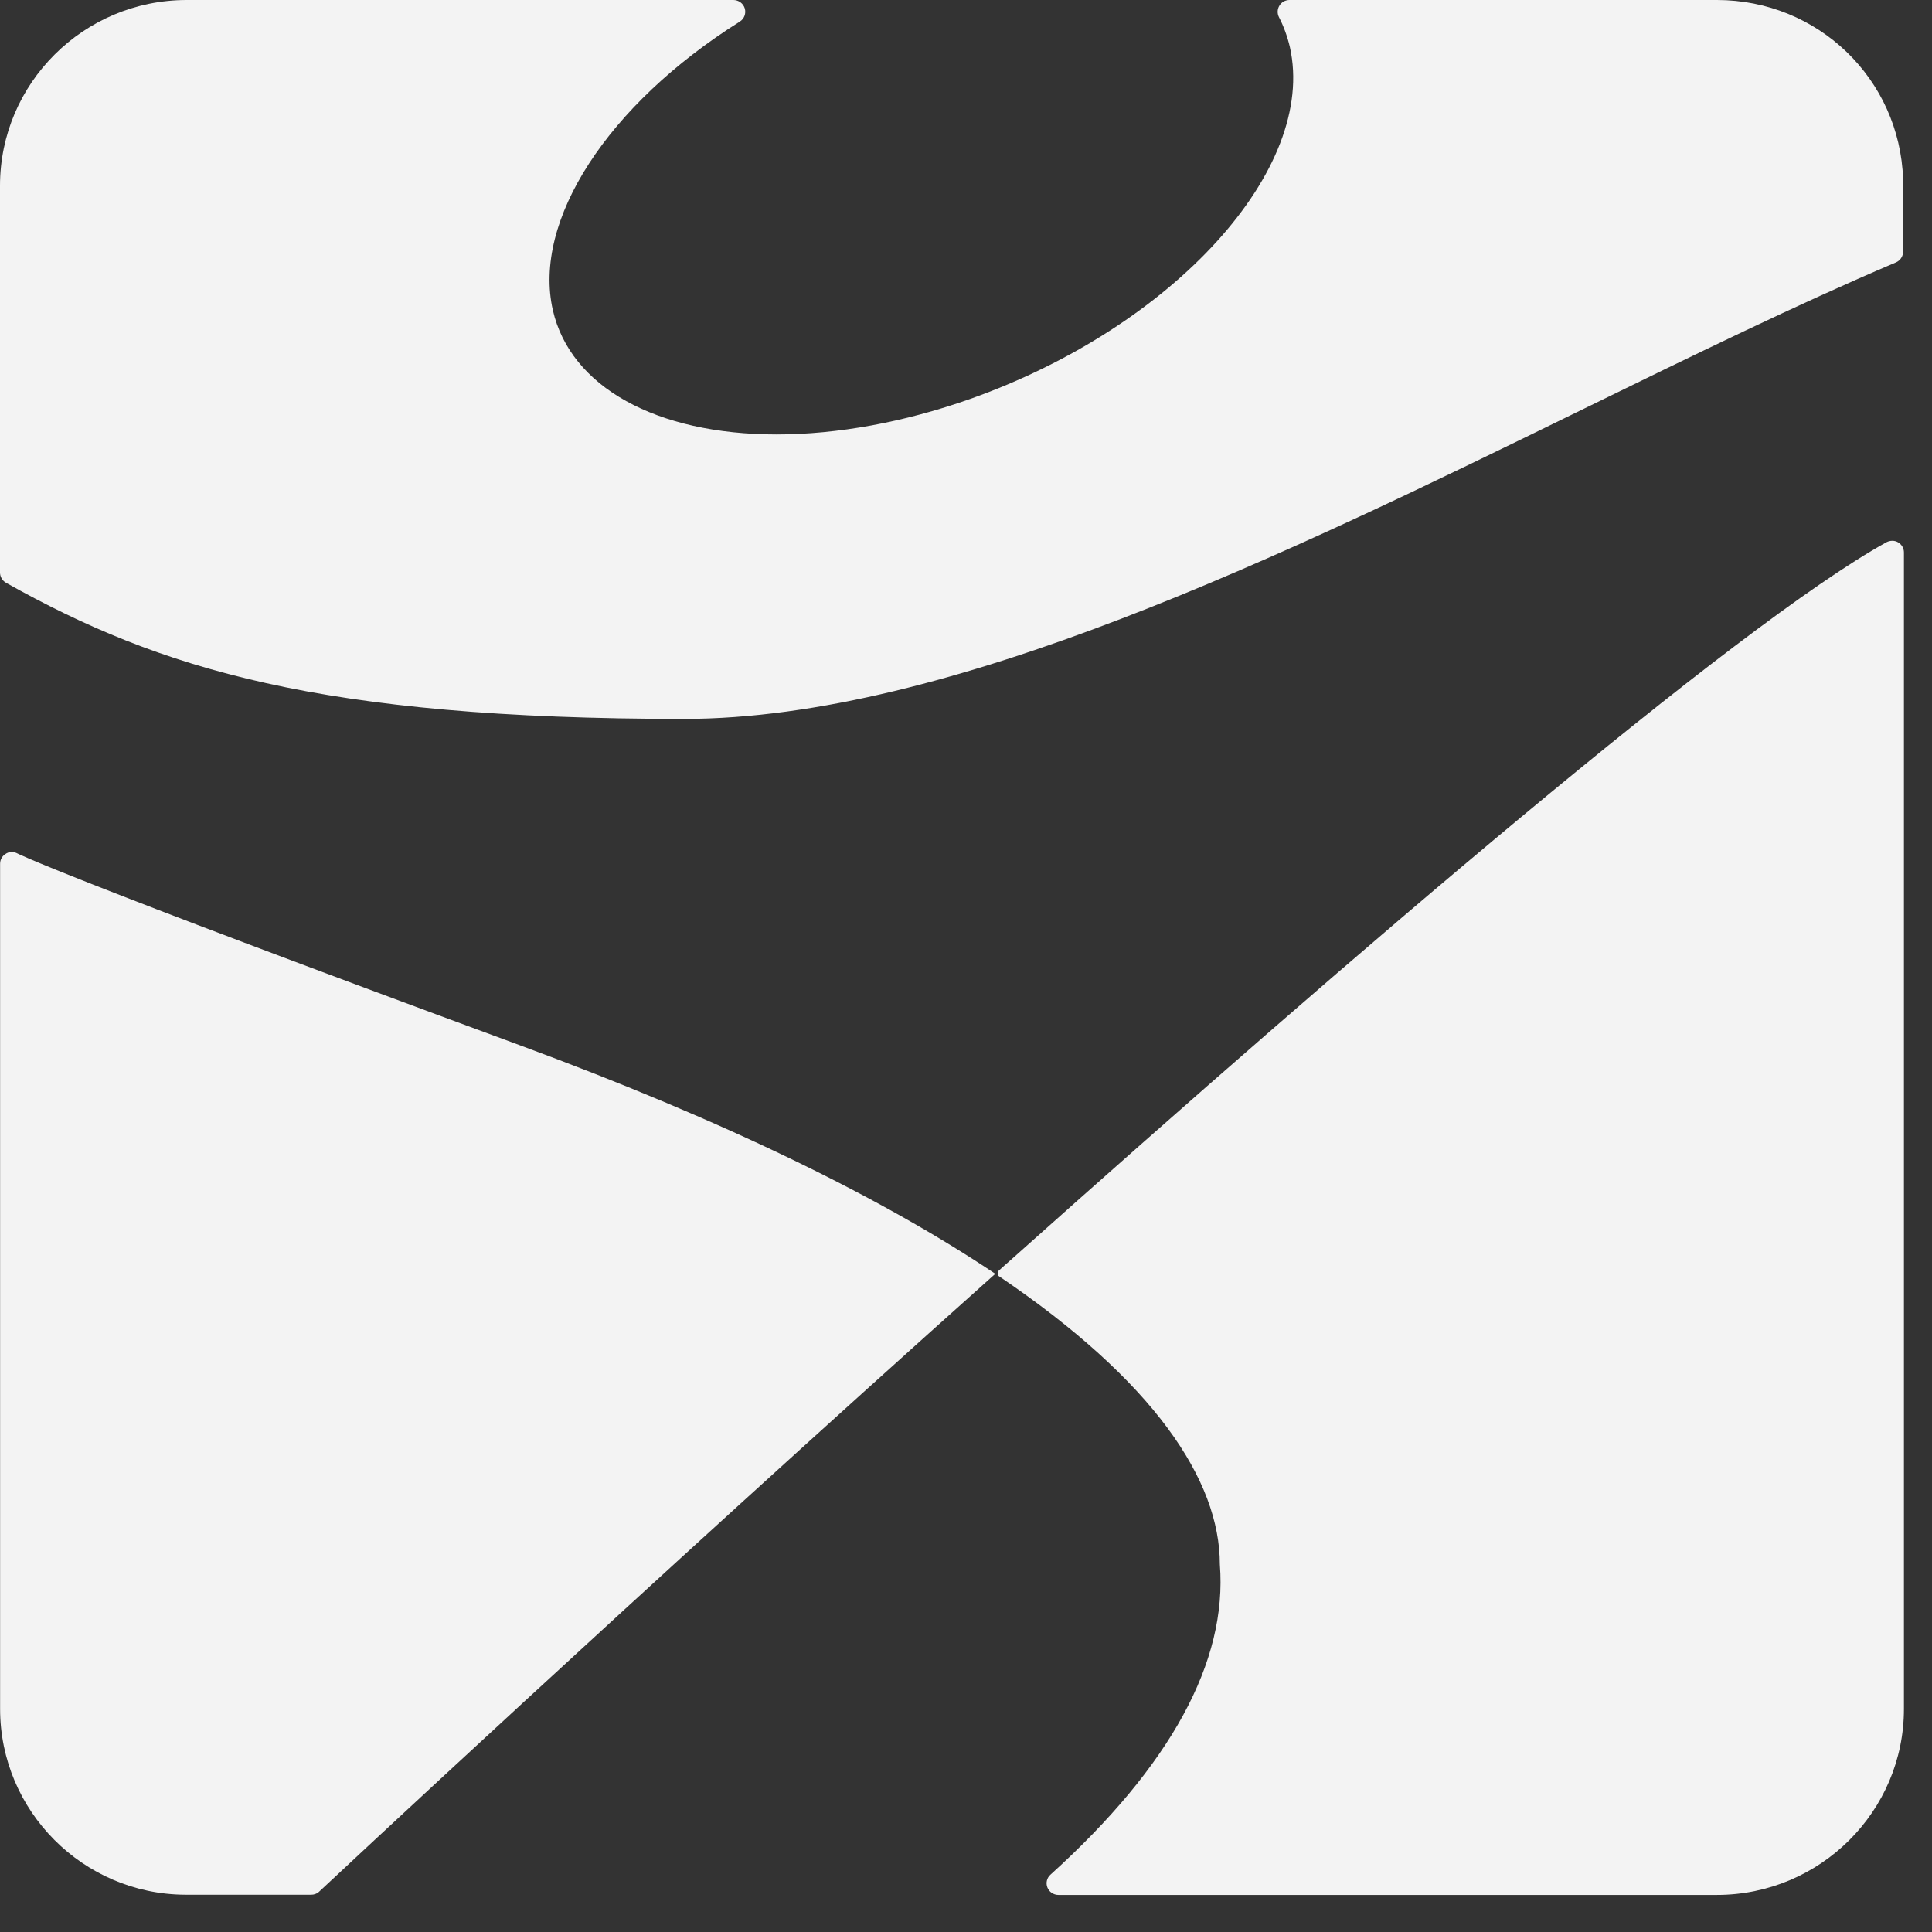
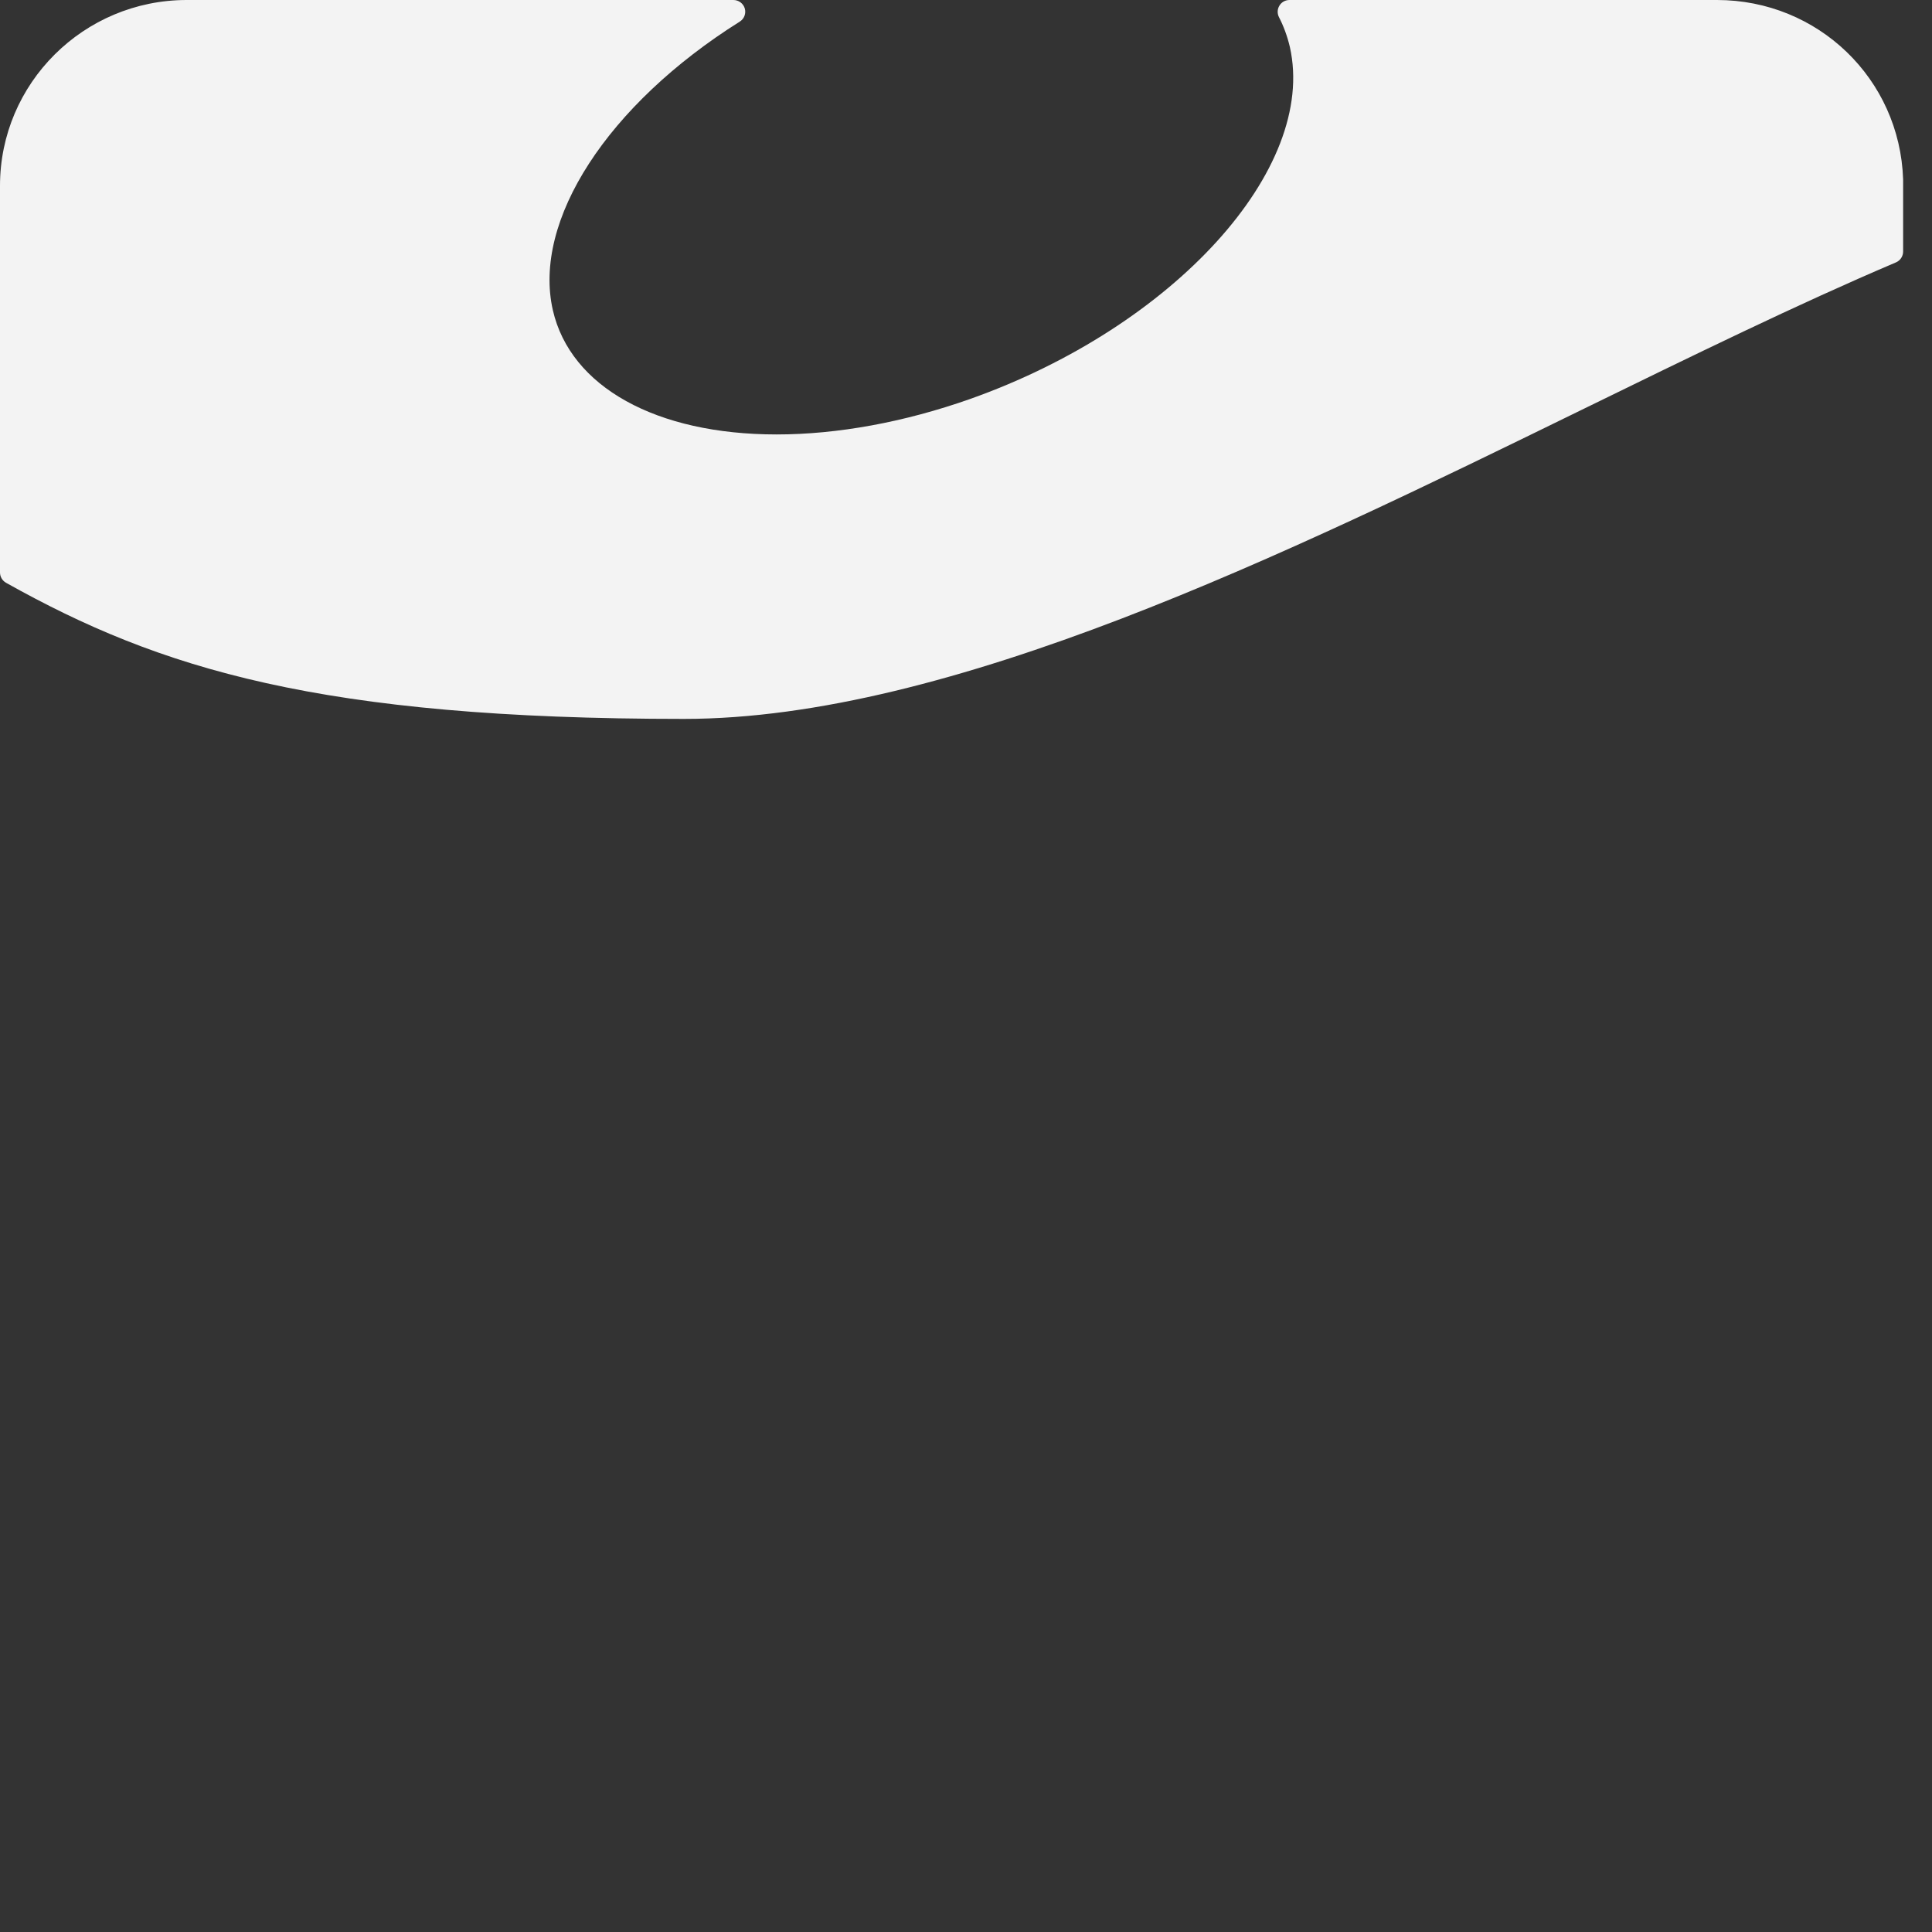
<svg xmlns="http://www.w3.org/2000/svg" width="38px" height="38px" viewBox="0 0 38 38" version="1.1">
  <rect x="0" y="0" width="38" height="38" fill="#333333" stroke="none" />
  <title>Group 9</title>
  <desc>Created with Sketch.</desc>
  <defs />
  <g id="Global" stroke="none" stroke-width="1" fill="none" fill-rule="evenodd">
    <g id="Group-9" fill="#F3F3F3">
      <path d="M37.432,3.529 C37.367,1.551 35.758,0 33.77,0 L25.362,0 C25.28,0 25.204,0.043 25.164,0.112 C25.121,0.182 25.12,0.268 25.156,0.338 C25.245,0.51 25.319,0.708 25.37,0.924 C25.91,3.324 23.087,6.428 19.079,7.848 C17.787,8.304 16.472,8.545 15.275,8.545 C12.905,8.545 11.219,7.609 10.874,6.101 C10.471,4.339 11.952,2.059 14.549,0.426 C14.639,0.37 14.677,0.264 14.649,0.166 C14.619,0.067 14.528,0 14.425,0 L3.673,0 C1.646,0 0,1.638 0,3.654 L0,11.26 C0,11.343 0.045,11.42 0.118,11.462 C3.142,13.156 6.294,14.14 13.452,14.14 C18.676,14.14 25.277,10.913 31.101,8.065 C33.291,6.995 35.358,5.983 37.291,5.161 C37.376,5.125 37.432,5.04 37.432,4.948 L37.432,3.529 Z" id="Fill-15" />
-       <path d="M0.325,16.778 C0.254,16.745 0.171,16.751 0.106,16.798 C0.04,16.84 0.002,16.912 0.002,16.989 L0.002,33.613 C0.002,35.617 1.633,37.257 3.642,37.267 L6.121,37.267 C6.174,37.267 6.225,37.25 6.265,37.218 C6.265,37.218 12.557,31.328 19.576,25.054 C17.395,23.592 14.332,22.072 10.212,20.554 C1.08,17.189 0.325,16.778 0.325,16.778" id="Fill-17" />
-       <path d="M20.601,37.124 C20.634,37.211 20.722,37.271 20.817,37.271 L33.769,37.271 C35.797,37.271 37.448,35.629 37.448,33.613 L37.448,10.865 C37.448,10.785 37.406,10.711 37.335,10.668 C37.267,10.627 37.18,10.627 37.106,10.664 C34.134,12.311 26.7,18.692 19.878,24.784 C19.796,24.855 19.716,24.926 19.639,24.997 C19.633,25.02 19.625,25.043 19.63,25.068 C19.63,25.078 19.636,25.086 19.639,25.095 C22.698,27.164 23.993,29.112 23.993,30.77 C24.144,32.682 23.025,34.734 20.663,36.871 C20.59,36.934 20.566,37.036 20.601,37.124" id="Fill-21" />
    </g>
  </g>
</svg>